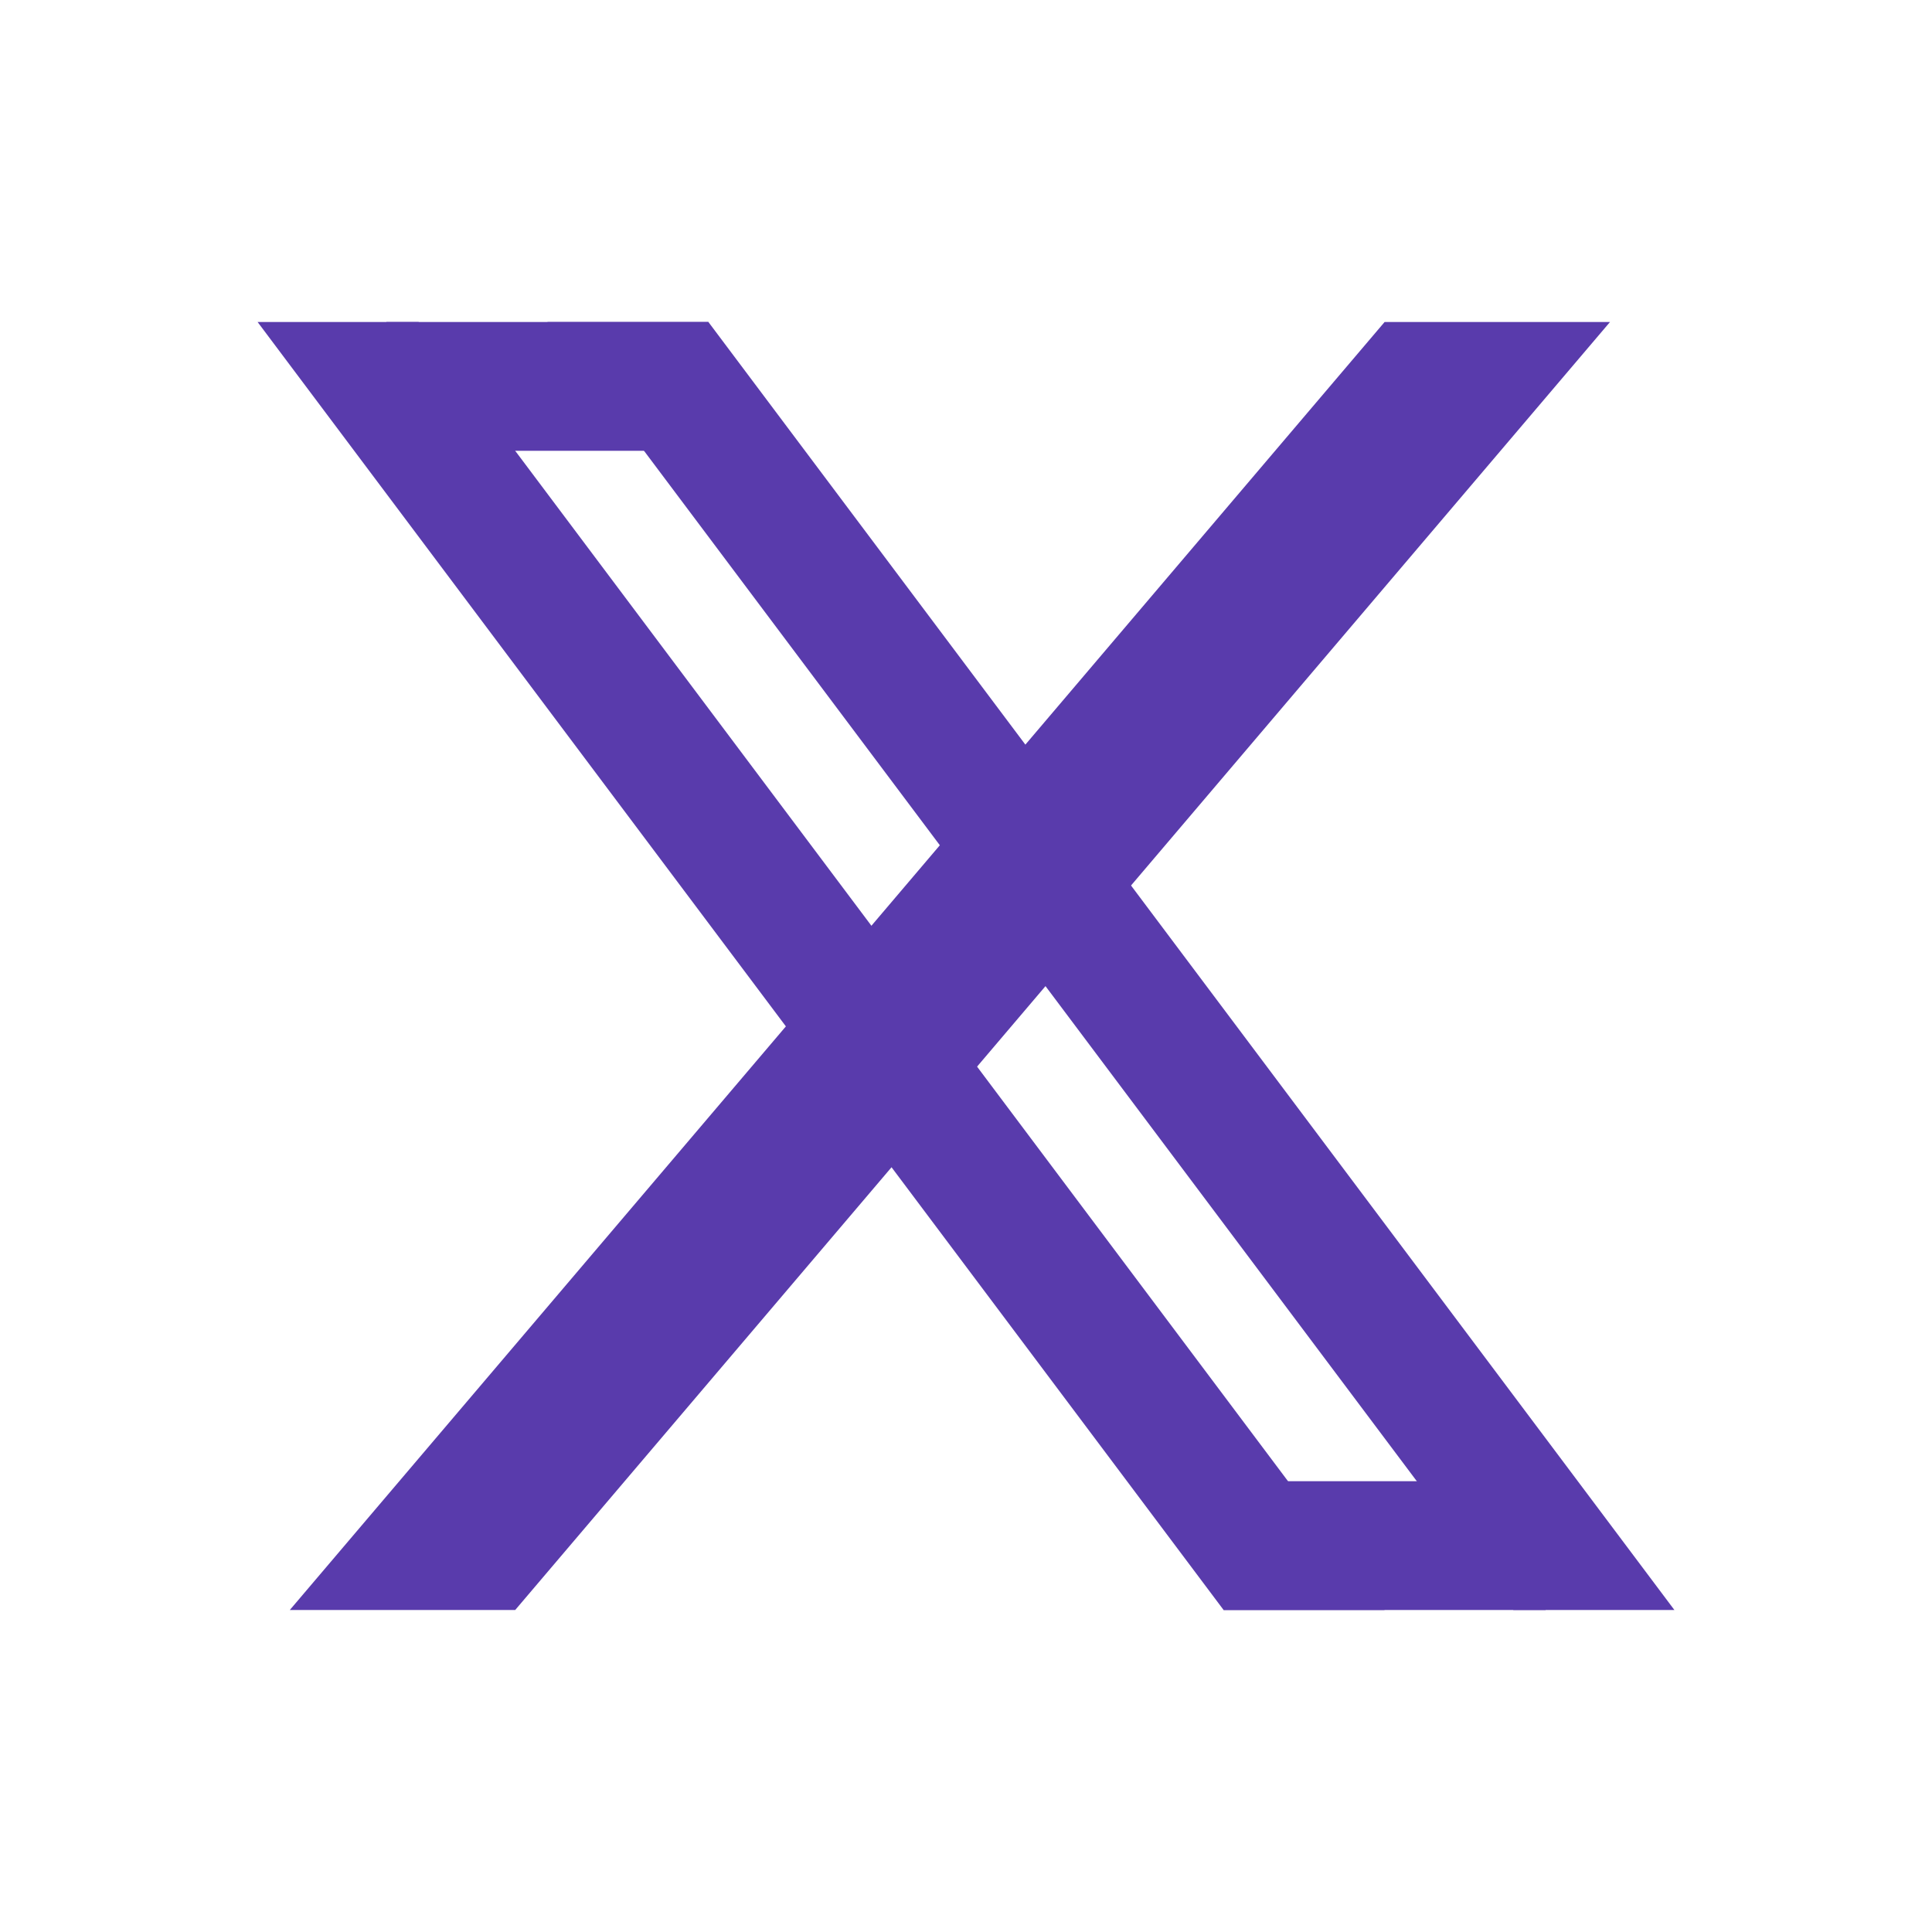
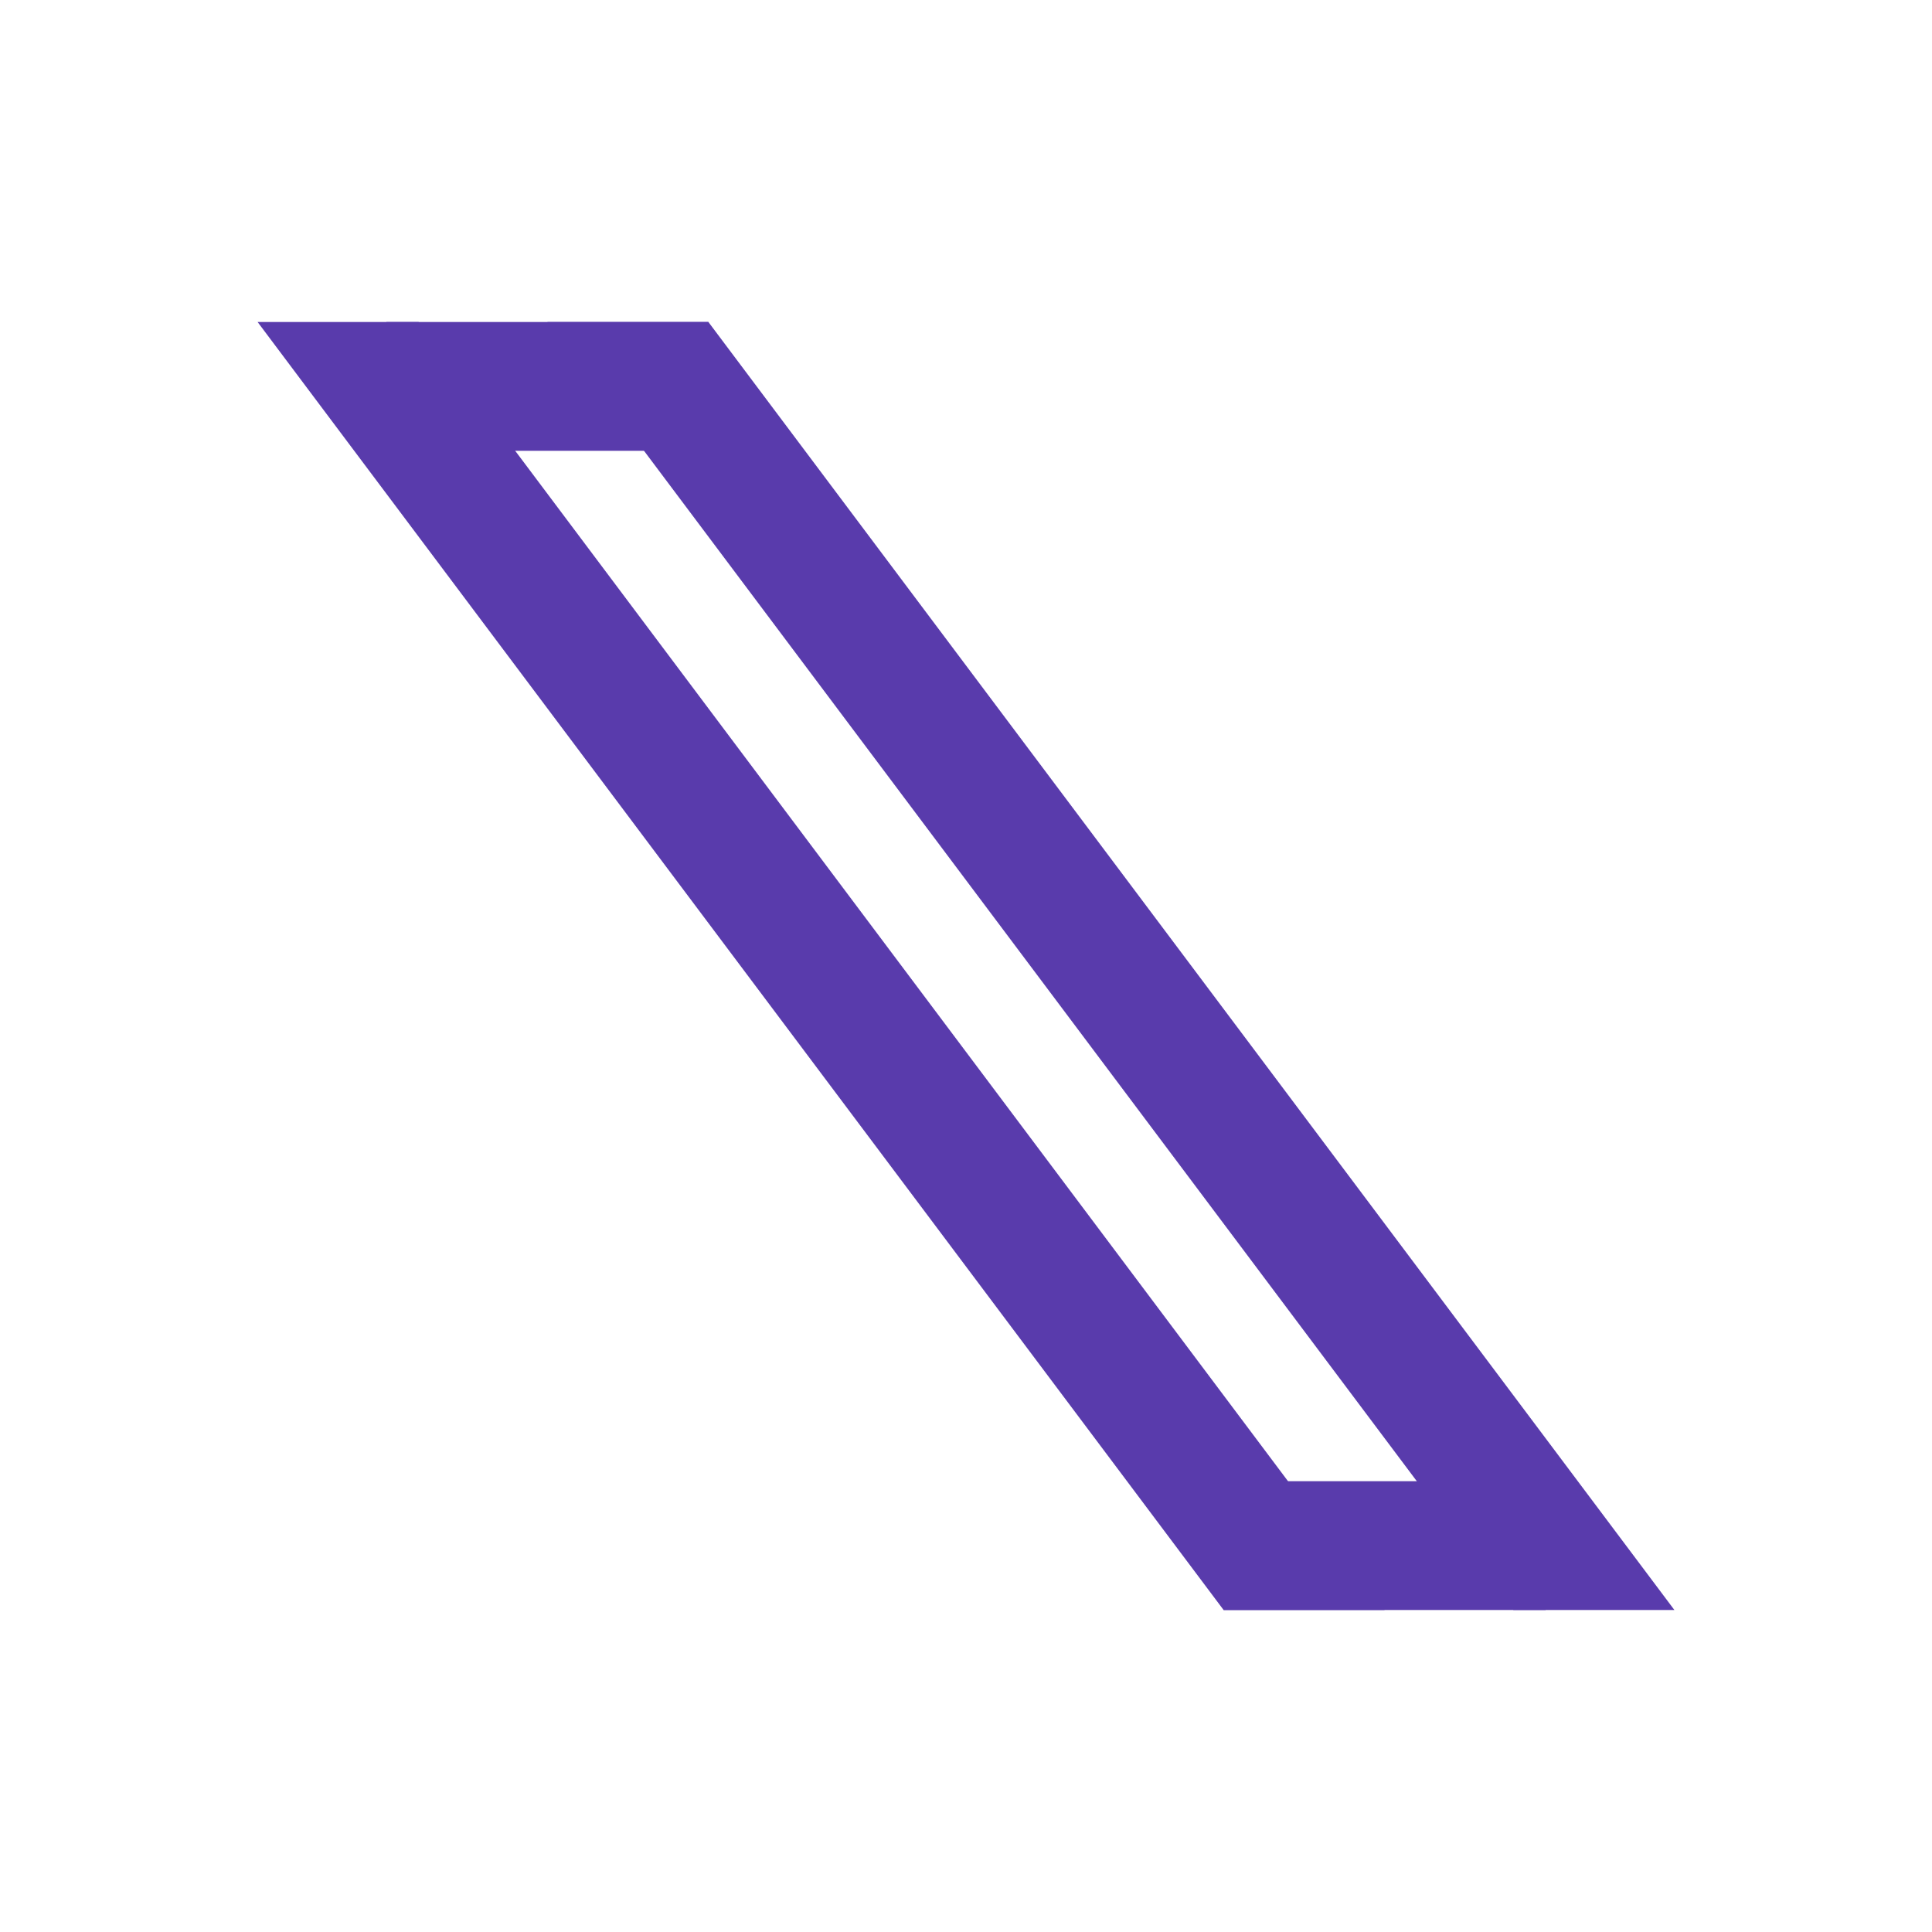
<svg xmlns="http://www.w3.org/2000/svg" width="24" height="24" viewBox="0 0 24 24" fill="none">
-   <rect width="24" height="24" fill="white" />
  <path d="M3.2 4H5.2L17.2 20H15.2L3.2 4ZM6.8 4H8.8L20.8 20H18.8L6.8 4Z" fill="#593BAC" />
  <path d="M4.8 4H8.8V5.6H4.8V4ZM15.2 20H19.2V18.4H15.2V20Z" fill="#593BAC" />
-   <path d="M17.2 4H20L6.4 20H3.6L17.2 4Z" fill="#593BAC" />
</svg>